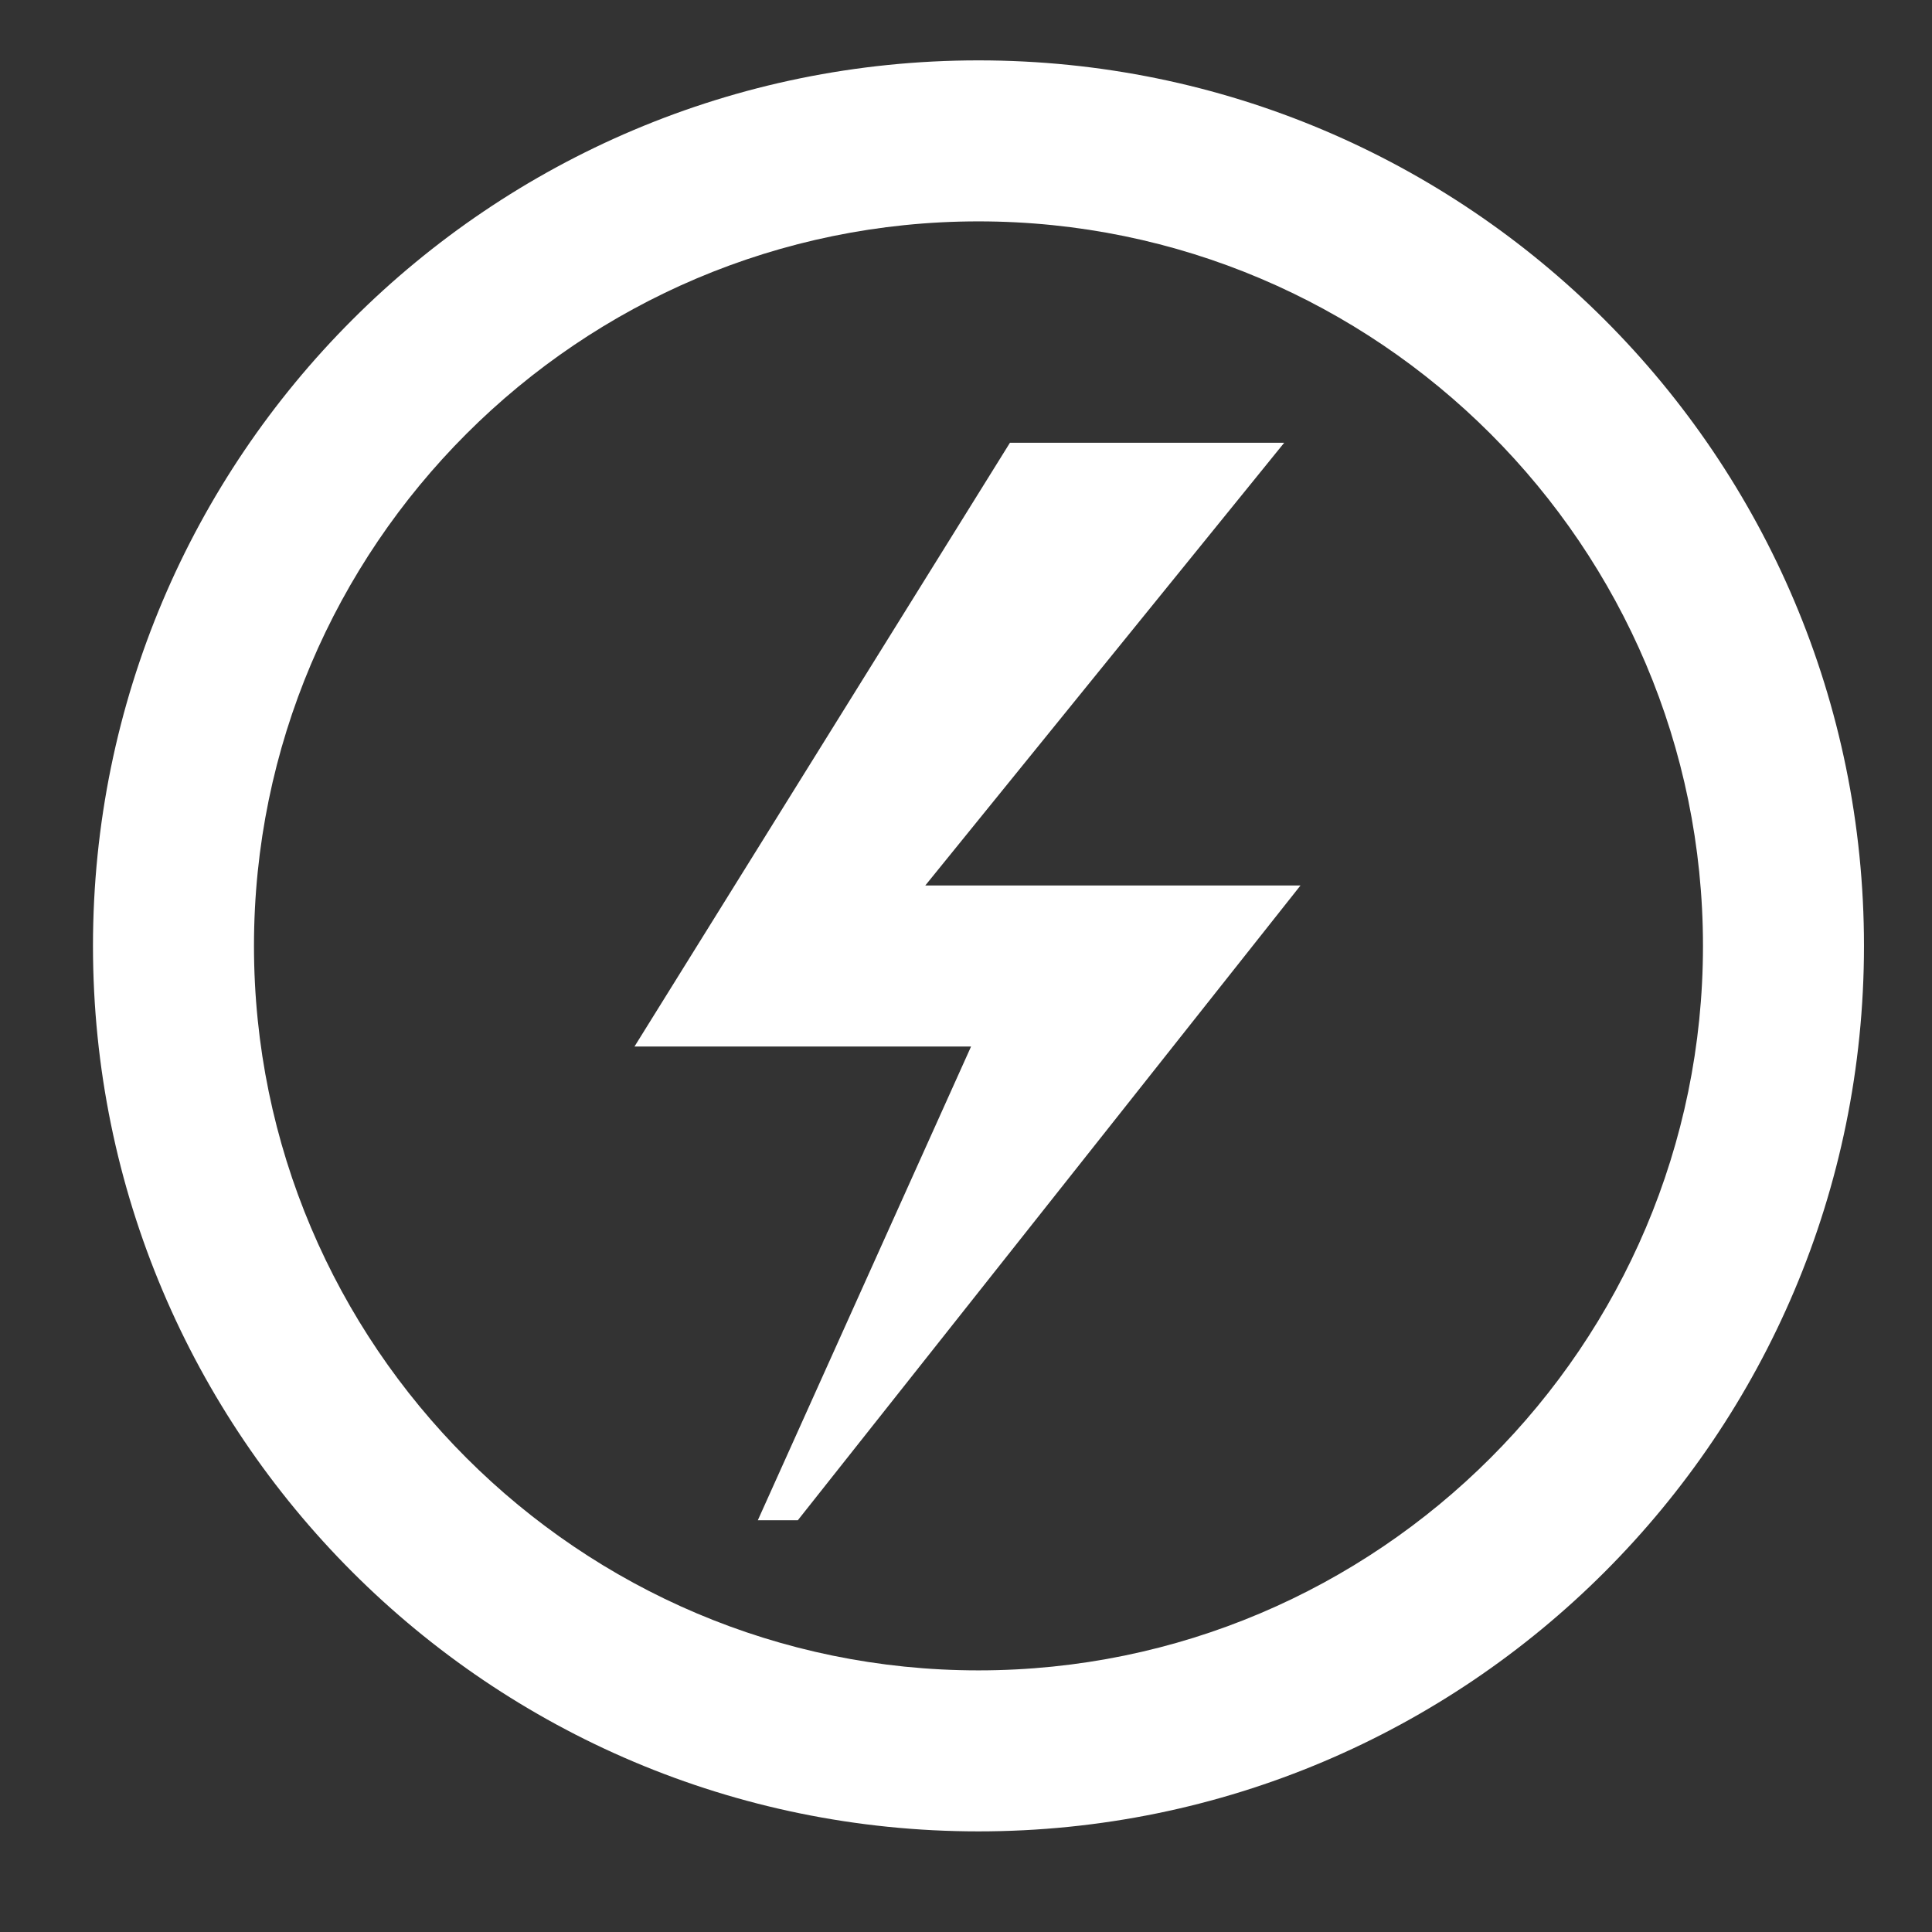
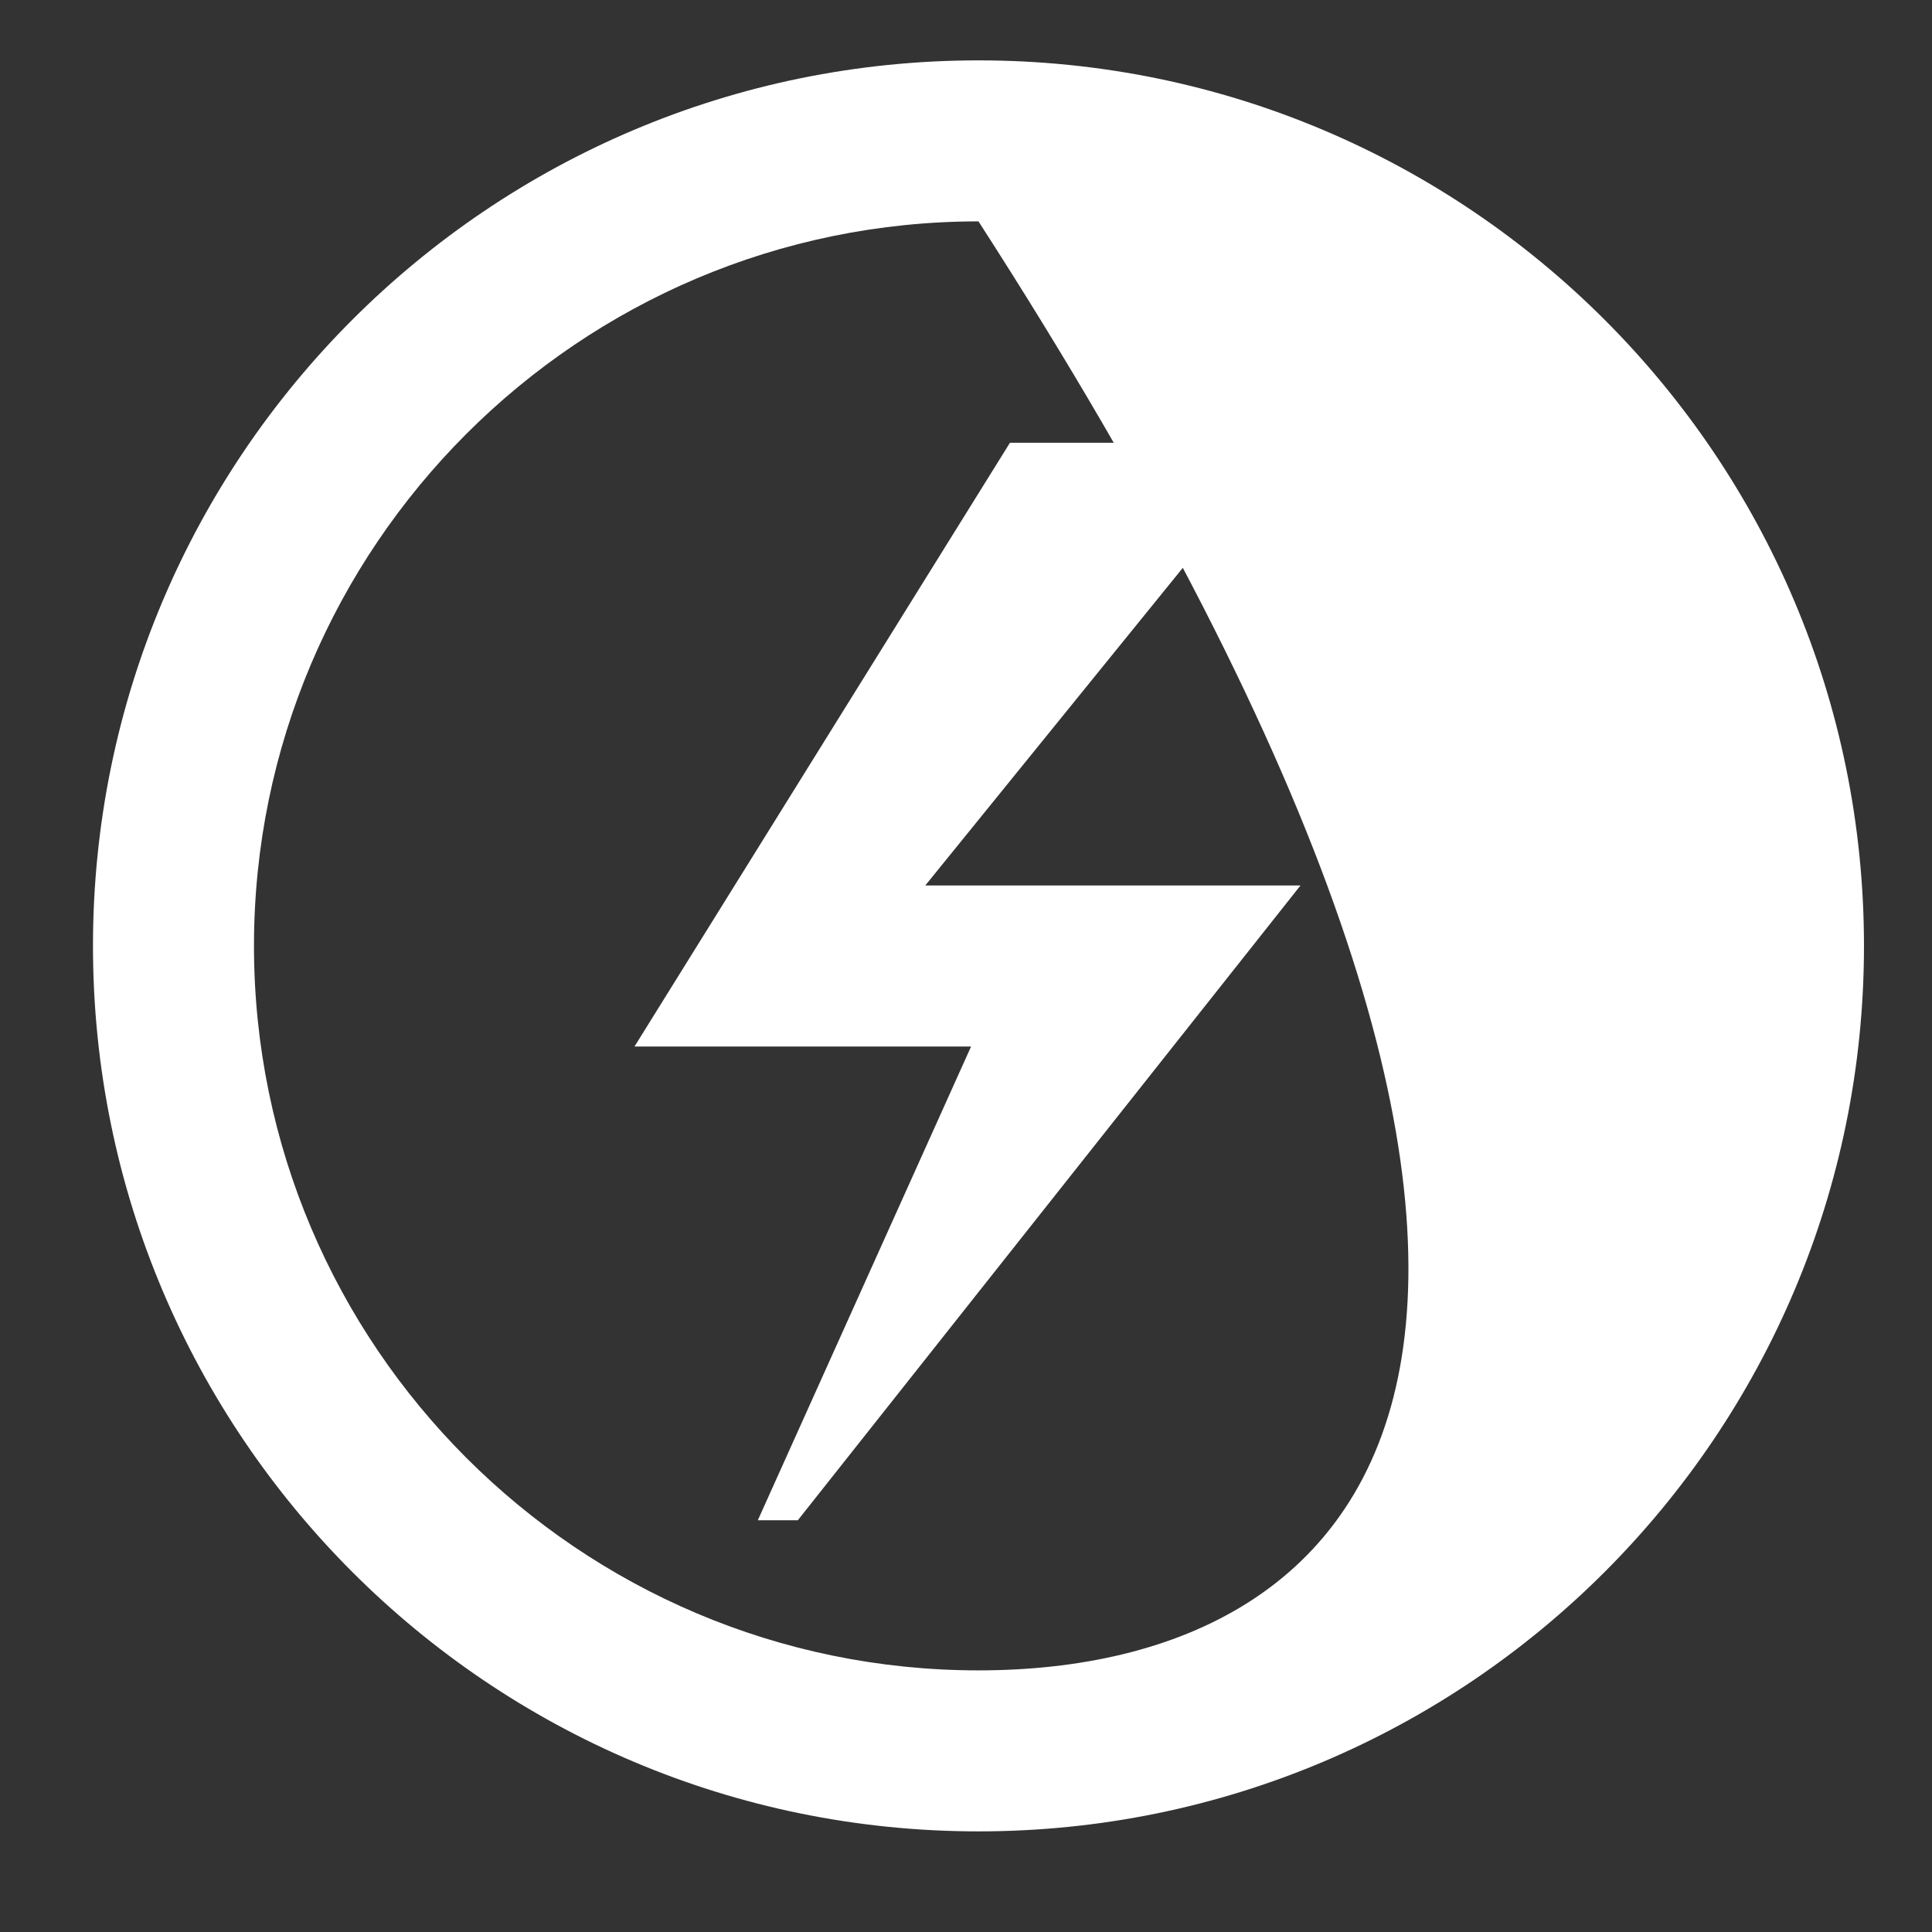
<svg xmlns="http://www.w3.org/2000/svg" width="24" height="24" viewBox="0 0 24 24" fill="none">
  <rect x="0" y="0" width="24" height="24" fill="#333333" stroke="none" />
-   <path d="M15.952 5.5H12.546L7.882 13H12.063L9.414 18.885H9.911L16.155 11H11.494L15.953 5.5H15.952ZM12.155 0.75C6.08 0.75 1.155 5.675 1.155 11.75C1.155 17.825 6.08 22.75 12.155 22.75C18.23 22.75 23.155 17.825 23.155 11.75C23.155 5.675 18.23 0.75 12.155 0.75ZM12.155 20.75C7.193 20.75 3.155 16.713 3.155 11.75C3.155 6.787 7.193 2.75 12.155 2.75C17.117 2.75 21.155 6.787 21.155 11.75C21.155 16.713 17.117 20.75 12.155 20.75Z" fill="white" />
+   <path d="M15.952 5.5H12.546L7.882 13H12.063L9.414 18.885H9.911L16.155 11H11.494L15.953 5.5H15.952ZM12.155 0.75C6.08 0.75 1.155 5.675 1.155 11.75C1.155 17.825 6.08 22.75 12.155 22.75C18.23 22.75 23.155 17.825 23.155 11.75C23.155 5.675 18.23 0.75 12.155 0.75ZM12.155 20.75C7.193 20.75 3.155 16.713 3.155 11.75C3.155 6.787 7.193 2.75 12.155 2.75C21.155 16.713 17.117 20.75 12.155 20.75Z" fill="white" />
</svg>